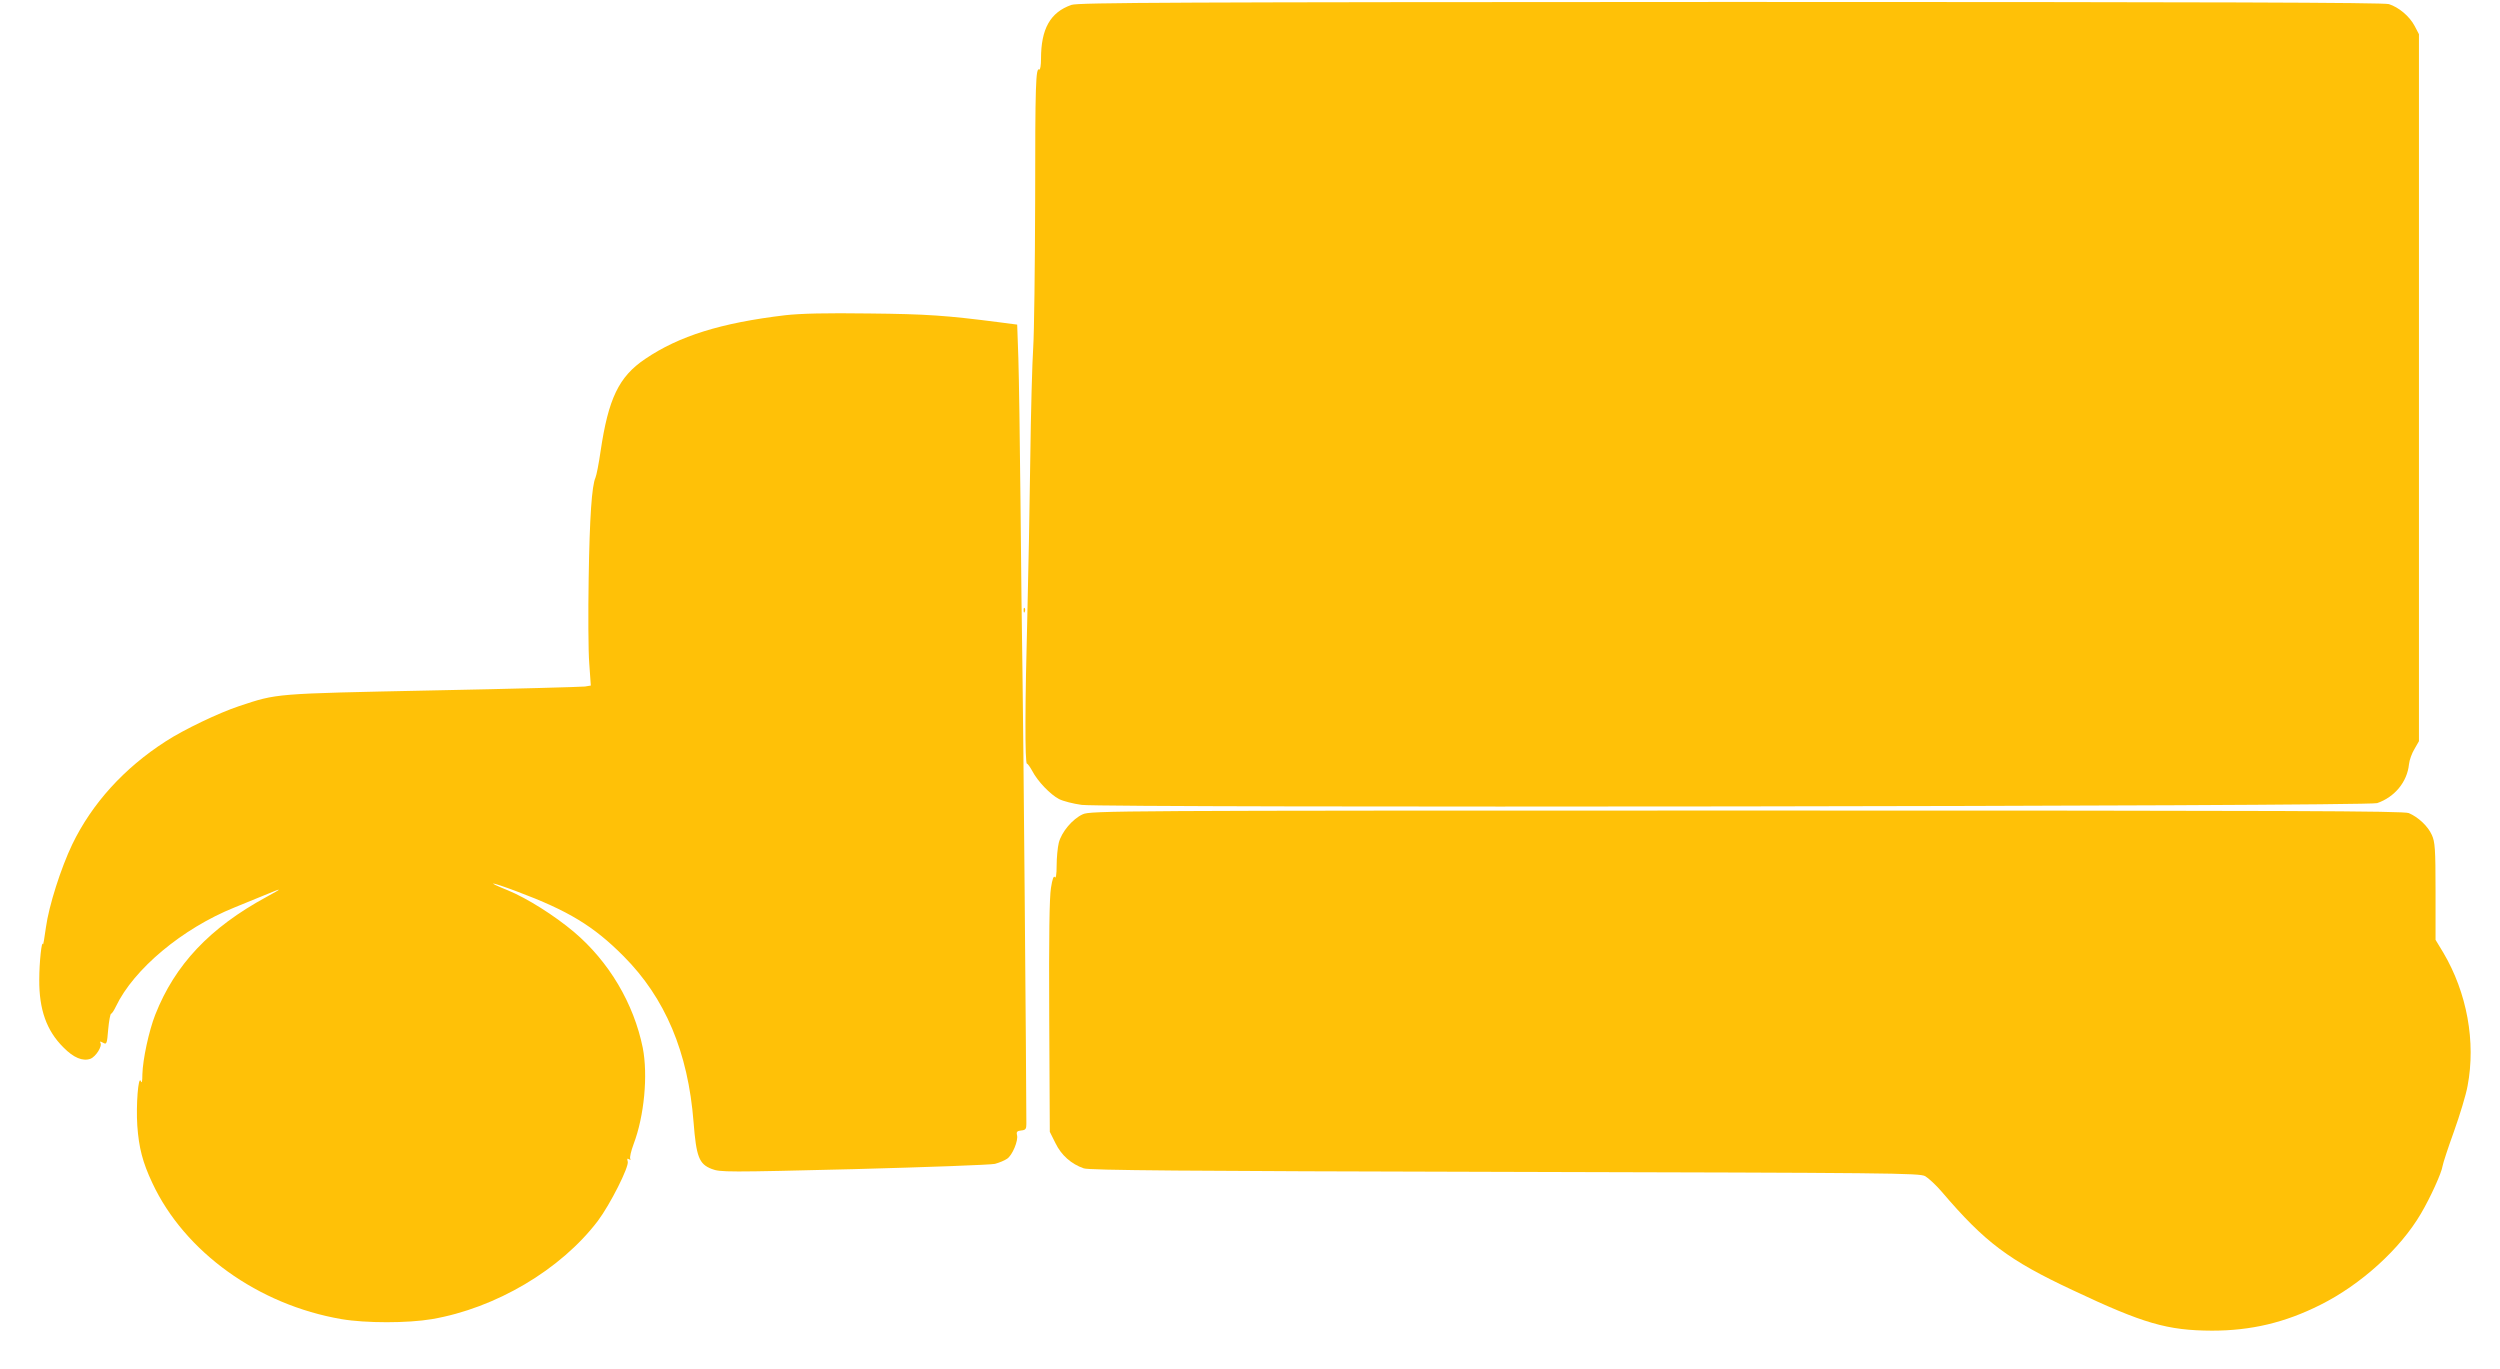
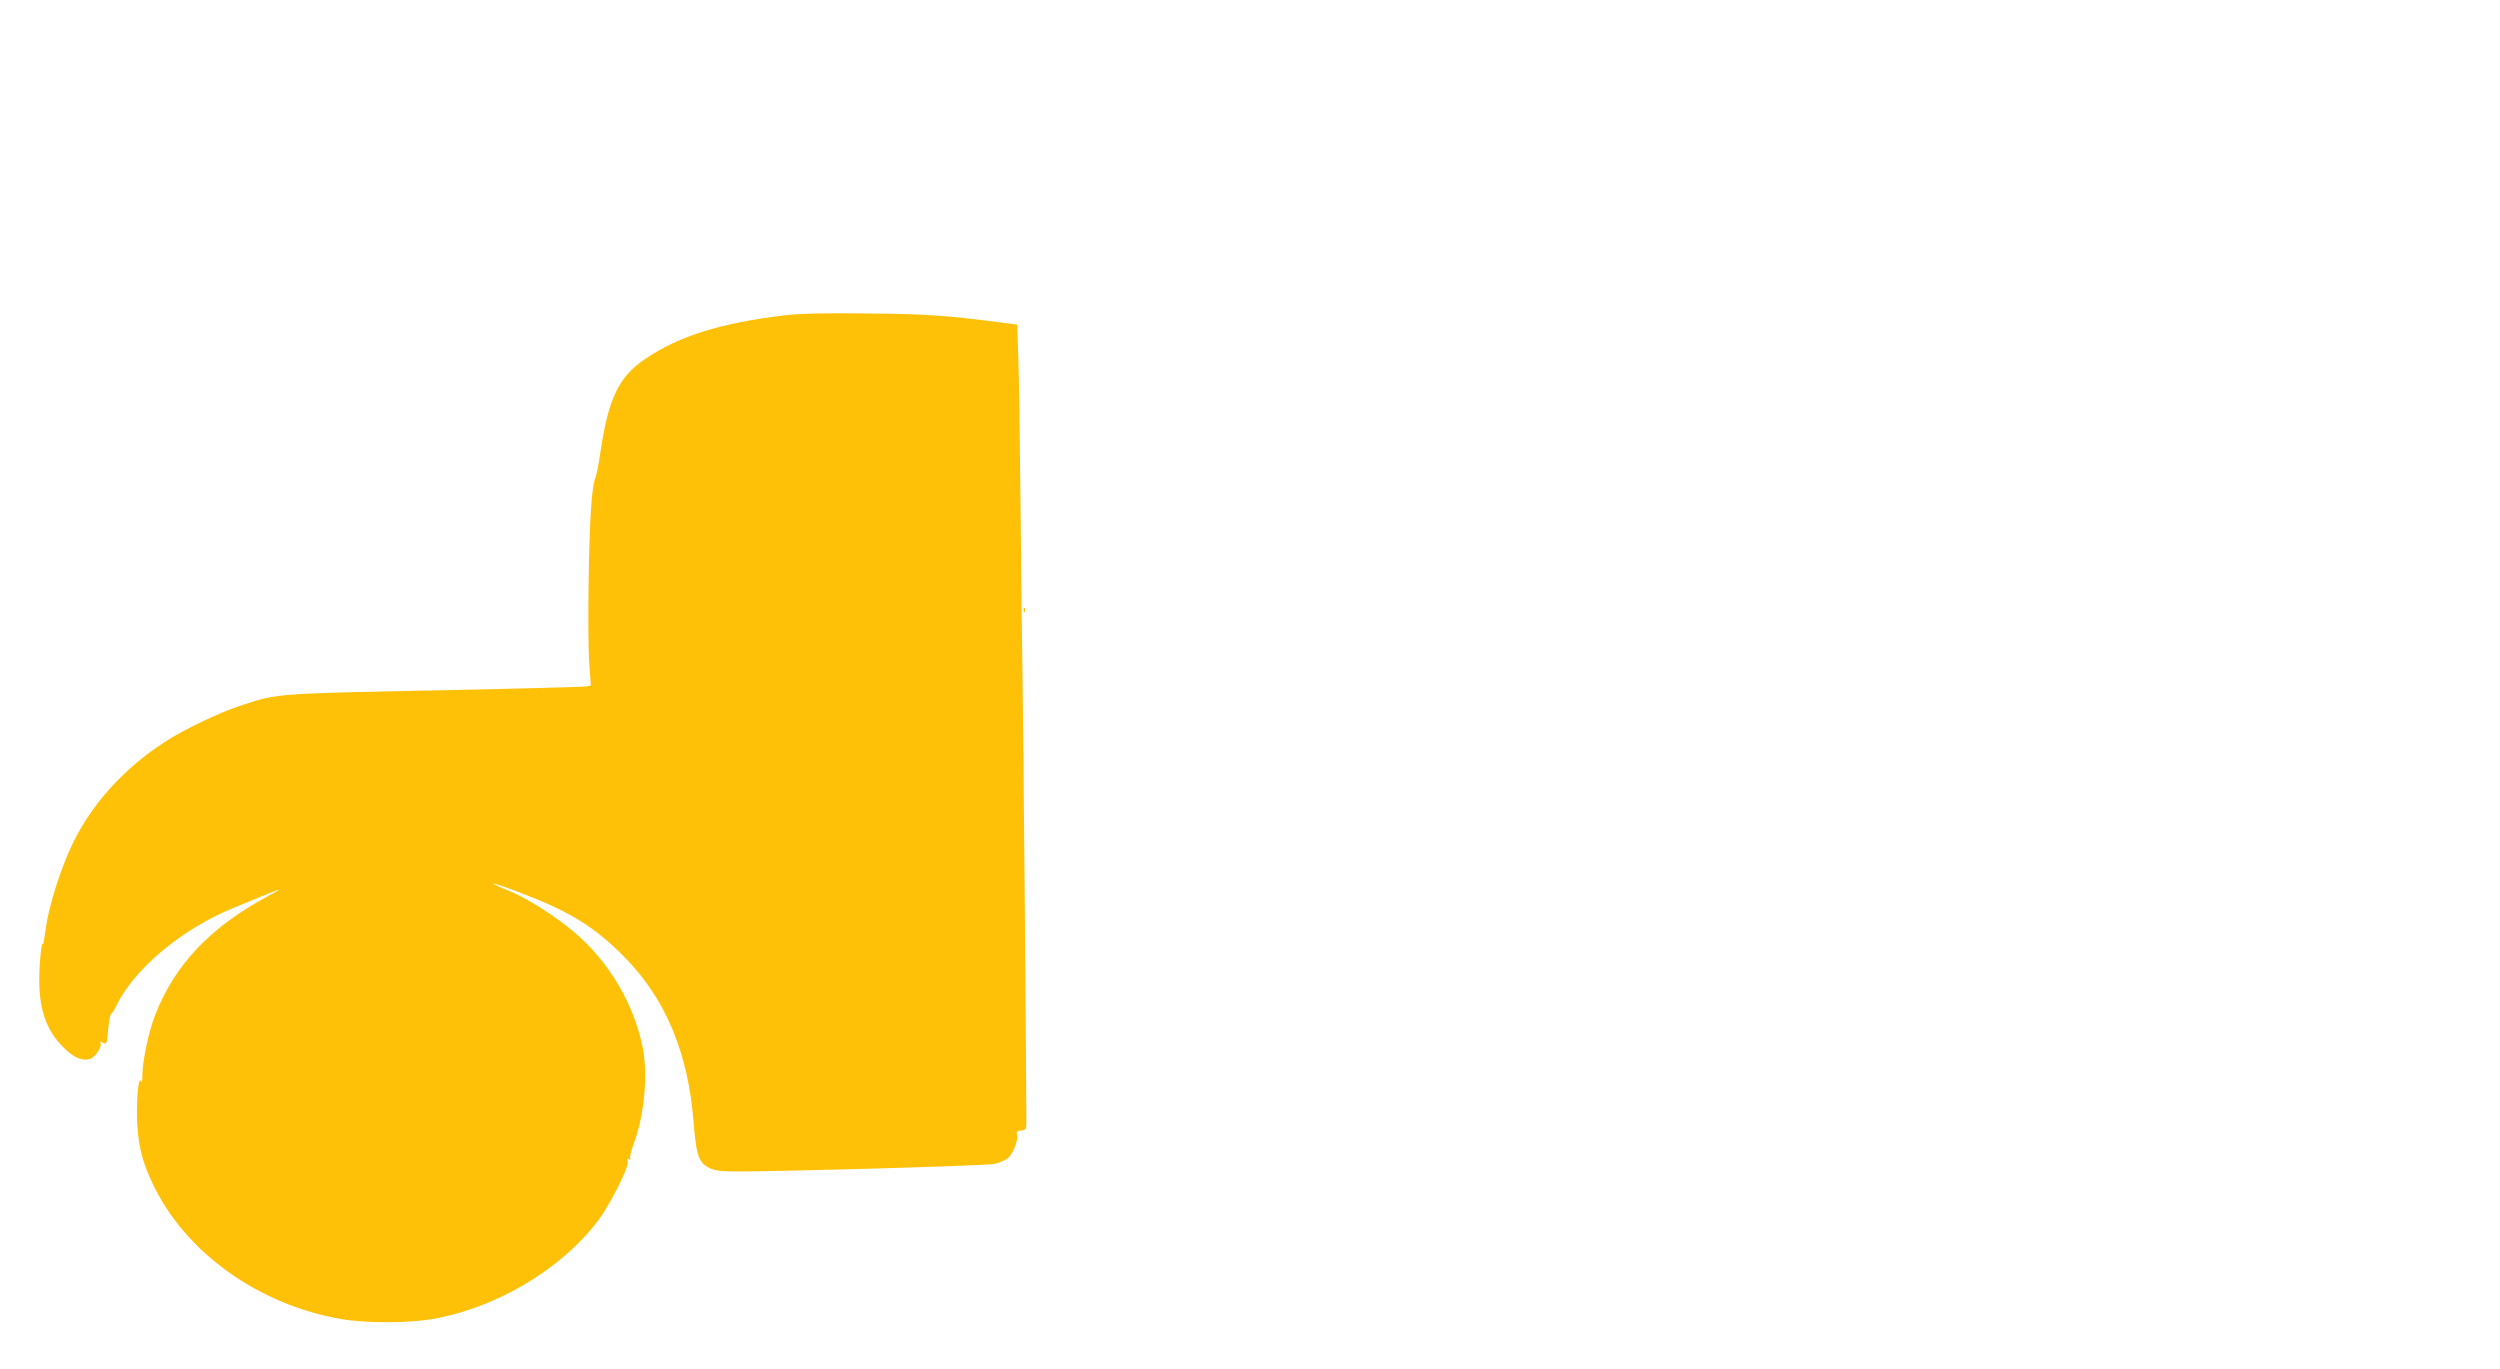
<svg xmlns="http://www.w3.org/2000/svg" version="1.0" width="1280pt" height="701pt" viewBox="0 0 1280 701" preserveAspectRatio="xMidYMid meet">
  <g transform="translate(0,701) scale(0.1,-0.1)" fill="#ffc107" stroke="none">
-     <path d="M5486 6985 c-109 -38 -156 -123 -156 -276 0 -33 -4 -58 -9 -55 -18 12 -21 -75 -21 -673 -1 -339 -5 -677 -10 -751 -5 -74 -12 -331 -15 -570 -3 -239 -10 -600 -15 -801 -12 -442 -13 -759 -2 -759 4 0 16 -17 27 -37 28 -54 93 -121 137 -144 21 -11 73 -24 116 -30 122 -16 6586 -8 6633 9 90 31 154 109 163 199 2 21 15 57 28 78 l23 40 0 1810 0 1810 -22 42 c-27 51 -82 96 -132 112 -28 8 -902 11 -3372 11 -2836 -1 -3340 -3 -3373 -15z" />
    <path d="M4020 5396 c-328 -39 -543 -106 -717 -224 -135 -91 -188 -203 -228 -472 -9 -63 -21 -124 -26 -135 -19 -42 -30 -202 -35 -515 -3 -179 -2 -376 3 -437 l8 -113 -30 -5 c-16 -2 -368 -12 -781 -20 -817 -17 -792 -15 -989 -80 -105 -35 -285 -121 -377 -181 -213 -137 -377 -318 -478 -527 -58 -121 -120 -315 -135 -426 -7 -53 -14 -91 -15 -86 -6 26 -19 -91 -19 -181 -1 -152 37 -261 124 -347 52 -53 99 -72 138 -58 28 11 62 65 51 82 -4 8 -1 8 14 0 18 -10 20 -6 26 69 4 44 11 80 15 80 4 0 15 17 25 38 91 190 339 398 607 506 52 21 121 49 154 63 94 39 96 38 10 -9 -291 -158 -469 -347 -570 -603 -33 -84 -64 -230 -66 -305 0 -38 -3 -49 -8 -35 -13 31 -25 -124 -18 -229 8 -112 27 -187 77 -293 165 -353 542 -624 969 -697 123 -21 339 -21 462 0 327 56 660 253 850 503 63 84 161 278 153 304 -4 14 -3 17 6 12 8 -5 11 -4 7 2 -4 6 4 40 17 75 55 145 74 354 47 493 -46 227 -173 442 -353 594 -100 84 -239 172 -339 213 -119 48 -88 45 47 -6 264 -99 393 -177 547 -332 213 -214 330 -491 358 -849 14 -178 28 -215 93 -240 43 -17 78 -17 728 -1 376 10 701 22 722 27 22 6 49 17 62 26 27 17 59 94 51 122 -4 16 1 21 22 23 22 2 26 8 26 33 0 207 -16 2104 -20 2320 -3 160 -7 547 -10 860 -3 314 -8 647 -11 741 l-6 172 -92 12 c-272 35 -370 42 -666 45 -222 3 -349 0 -430 -9z" />
    <path d="M5241 3884 c0 -11 3 -14 6 -6 3 7 2 16 -1 19 -3 4 -6 -2 -5 -13z" />
-     <path d="M5544 2841 c-53 -24 -109 -91 -123 -146 -6 -24 -11 -77 -11 -117 0 -45 -4 -68 -9 -59 -6 9 -13 -9 -20 -55 -8 -48 -11 -246 -9 -659 l3 -590 29 -58 c30 -62 81 -107 145 -129 28 -10 514 -14 2156 -18 1990 -5 2122 -6 2152 -22 17 -10 56 -46 85 -80 221 -259 342 -350 671 -504 362 -171 484 -206 712 -207 200 0 374 41 555 132 208 104 409 286 515 467 49 83 106 209 111 244 2 14 28 93 58 176 30 84 62 189 70 234 43 226 -3 477 -124 682 l-40 66 0 249 c0 219 -3 253 -19 288 -20 45 -69 91 -118 112 -27 11 -595 13 -3390 13 -3241 0 -3359 -1 -3399 -19z" />
  </g>
</svg>